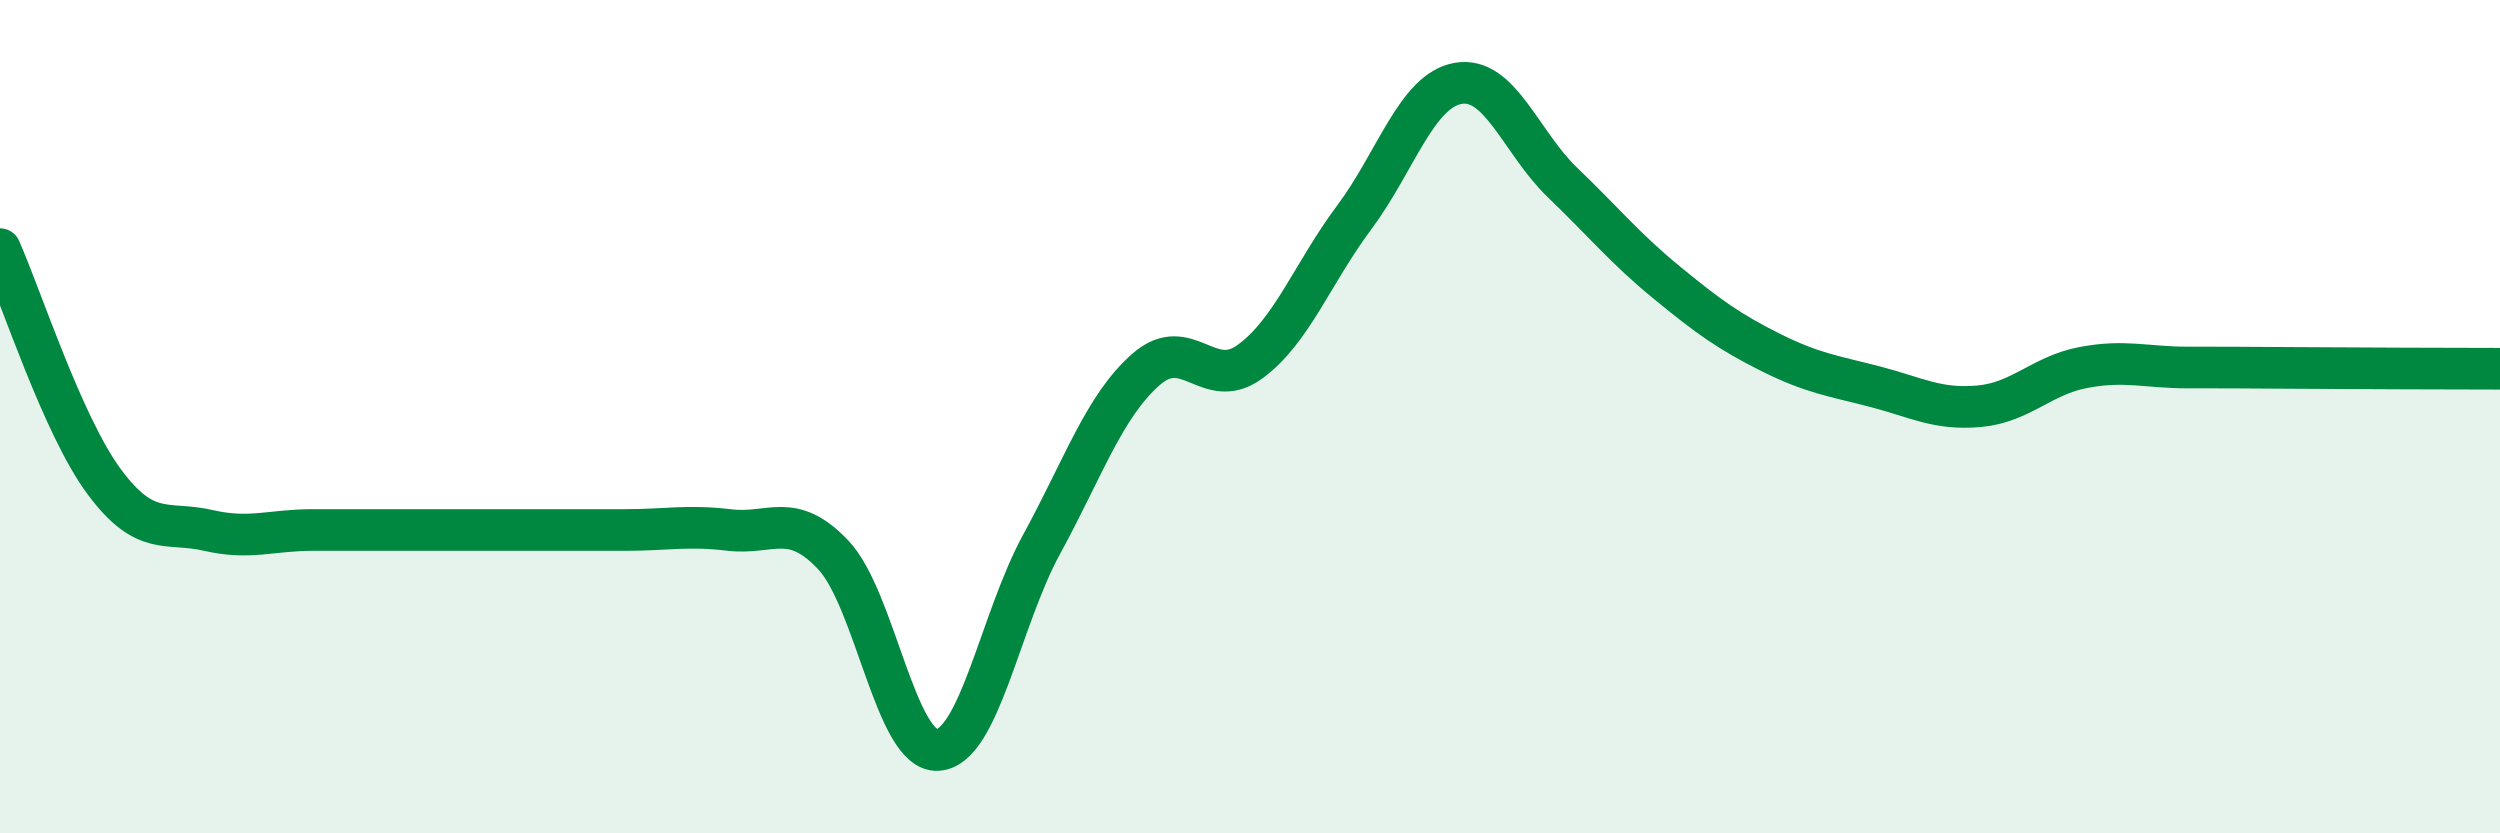
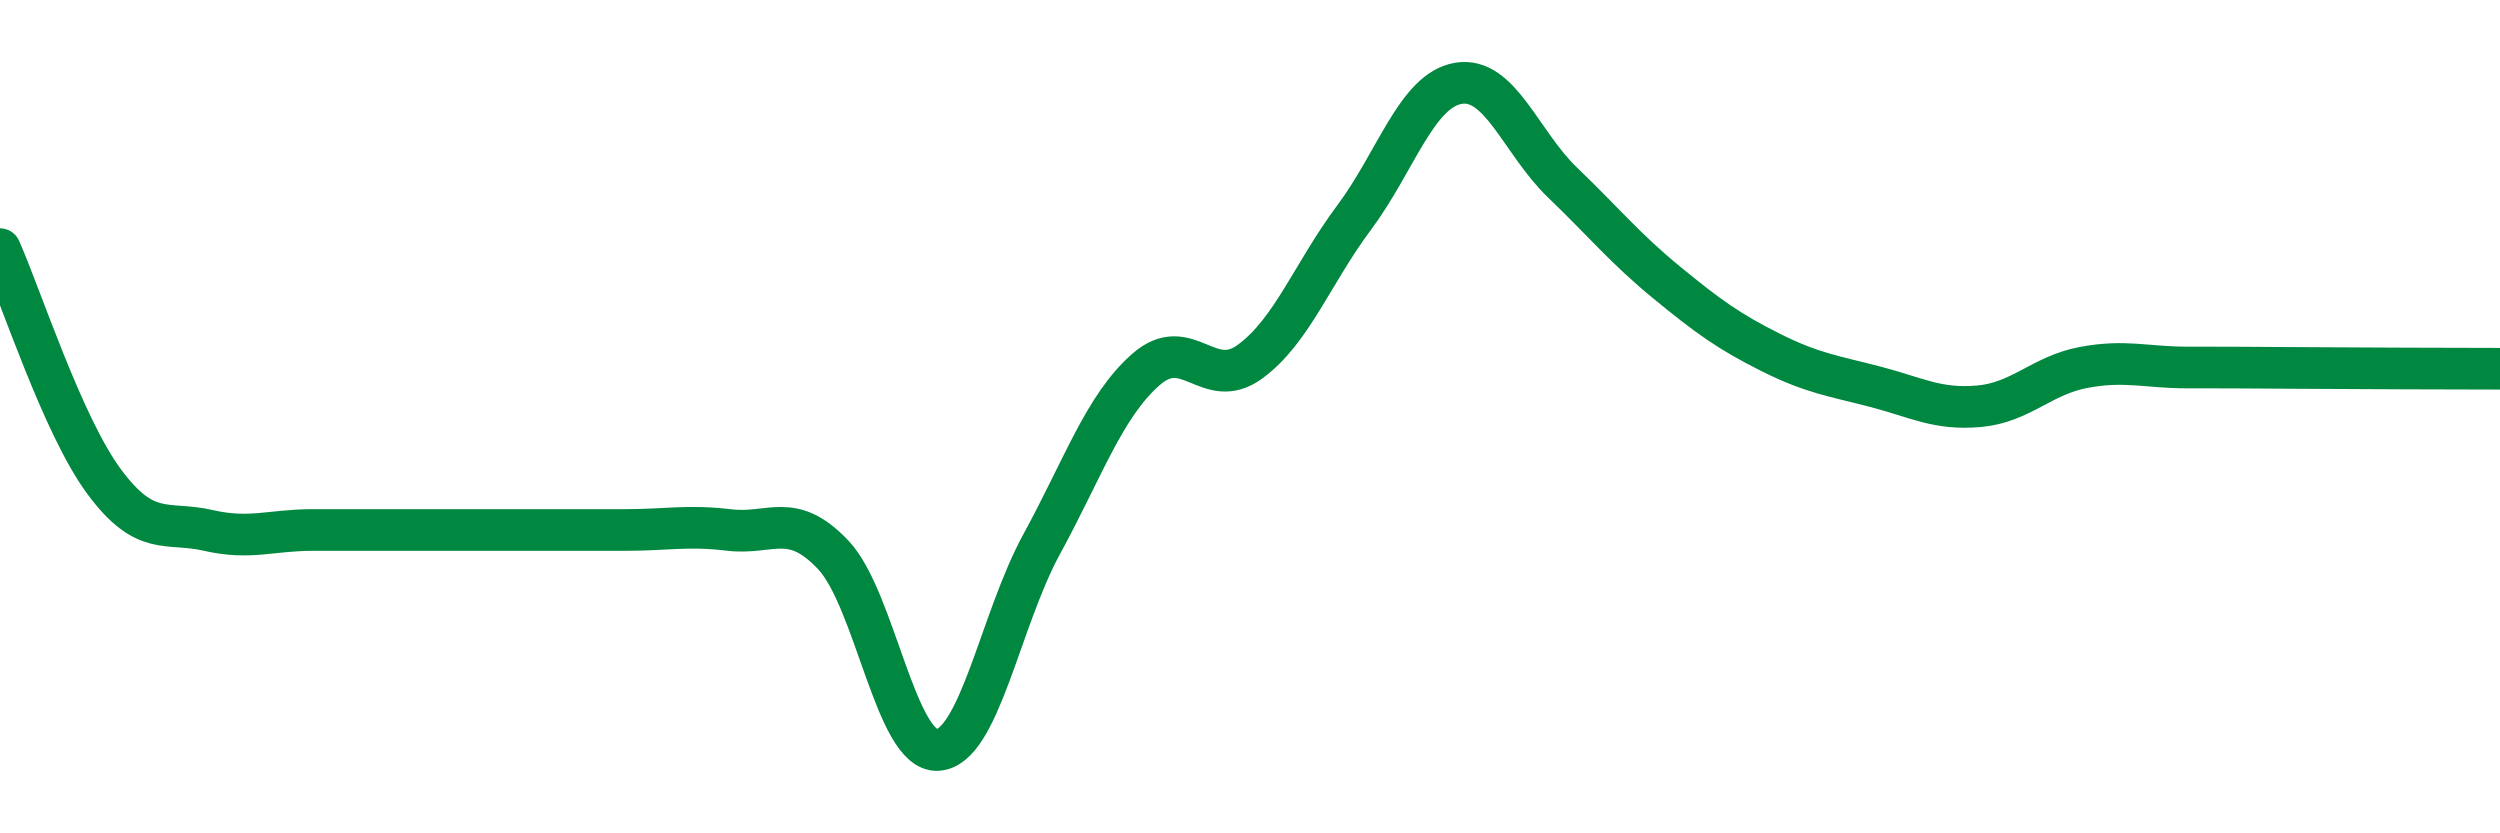
<svg xmlns="http://www.w3.org/2000/svg" width="60" height="20" viewBox="0 0 60 20">
-   <path d="M 0,5.98 C 0.5,7.1 1.5,10.21 2.5,11.56 C 3.5,12.91 4,12.5 5,12.73 C 6,12.96 6.5,12.72 7.5,12.72 C 8.5,12.72 9,12.72 10,12.72 C 11,12.72 11.5,12.72 12.5,12.72 C 13.5,12.72 14,12.72 15,12.72 C 16,12.72 16.5,12.6 17.5,12.72 C 18.5,12.84 19,12.26 20,13.32 C 21,14.38 21.5,18.05 22.5,18 C 23.5,17.95 24,14.89 25,13.06 C 26,11.23 26.5,9.75 27.5,8.87 C 28.5,7.99 29,9.41 30,8.68 C 31,7.95 31.5,6.56 32.5,5.22 C 33.5,3.88 34,2.17 35,2 C 36,1.83 36.5,3.42 37.5,4.38 C 38.5,5.34 39,5.96 40,6.78 C 41,7.6 41.5,7.96 42.5,8.46 C 43.5,8.96 44,9.02 45,9.28 C 46,9.54 46.5,9.84 47.5,9.75 C 48.5,9.66 49,9.01 50,8.82 C 51,8.63 51.5,8.82 52.5,8.82 C 53.5,8.82 53.5,8.82 55,8.83 C 56.5,8.84 59,8.85 60,8.85L60 20L0 20Z" fill="#008740" opacity="0.1" stroke-linecap="round" stroke-linejoin="round" />
  <path d="M 0,5.98 C 0.5,7.1 1.5,10.21 2.5,11.56 C 3.5,12.91 4,12.5 5,12.73 C 6,12.96 6.5,12.72 7.5,12.72 C 8.5,12.72 9,12.72 10,12.72 C 11,12.72 11.5,12.72 12.5,12.72 C 13.5,12.72 14,12.72 15,12.72 C 16,12.72 16.5,12.6 17.5,12.72 C 18.5,12.84 19,12.26 20,13.32 C 21,14.38 21.5,18.05 22.5,18 C 23.5,17.95 24,14.89 25,13.06 C 26,11.23 26.5,9.75 27.5,8.87 C 28.5,7.99 29,9.41 30,8.68 C 31,7.95 31.5,6.56 32.5,5.22 C 33.5,3.88 34,2.17 35,2 C 36,1.83 36.5,3.42 37.5,4.38 C 38.5,5.34 39,5.96 40,6.78 C 41,7.6 41.5,7.96 42.5,8.46 C 43.5,8.96 44,9.02 45,9.28 C 46,9.54 46.5,9.84 47.5,9.75 C 48.5,9.66 49,9.01 50,8.82 C 51,8.63 51.5,8.82 52.5,8.82 C 53.5,8.82 53.5,8.82 55,8.83 C 56.5,8.84 59,8.85 60,8.85" stroke="#008740" stroke-width="1" fill="none" stroke-linecap="round" stroke-linejoin="round" />
</svg>